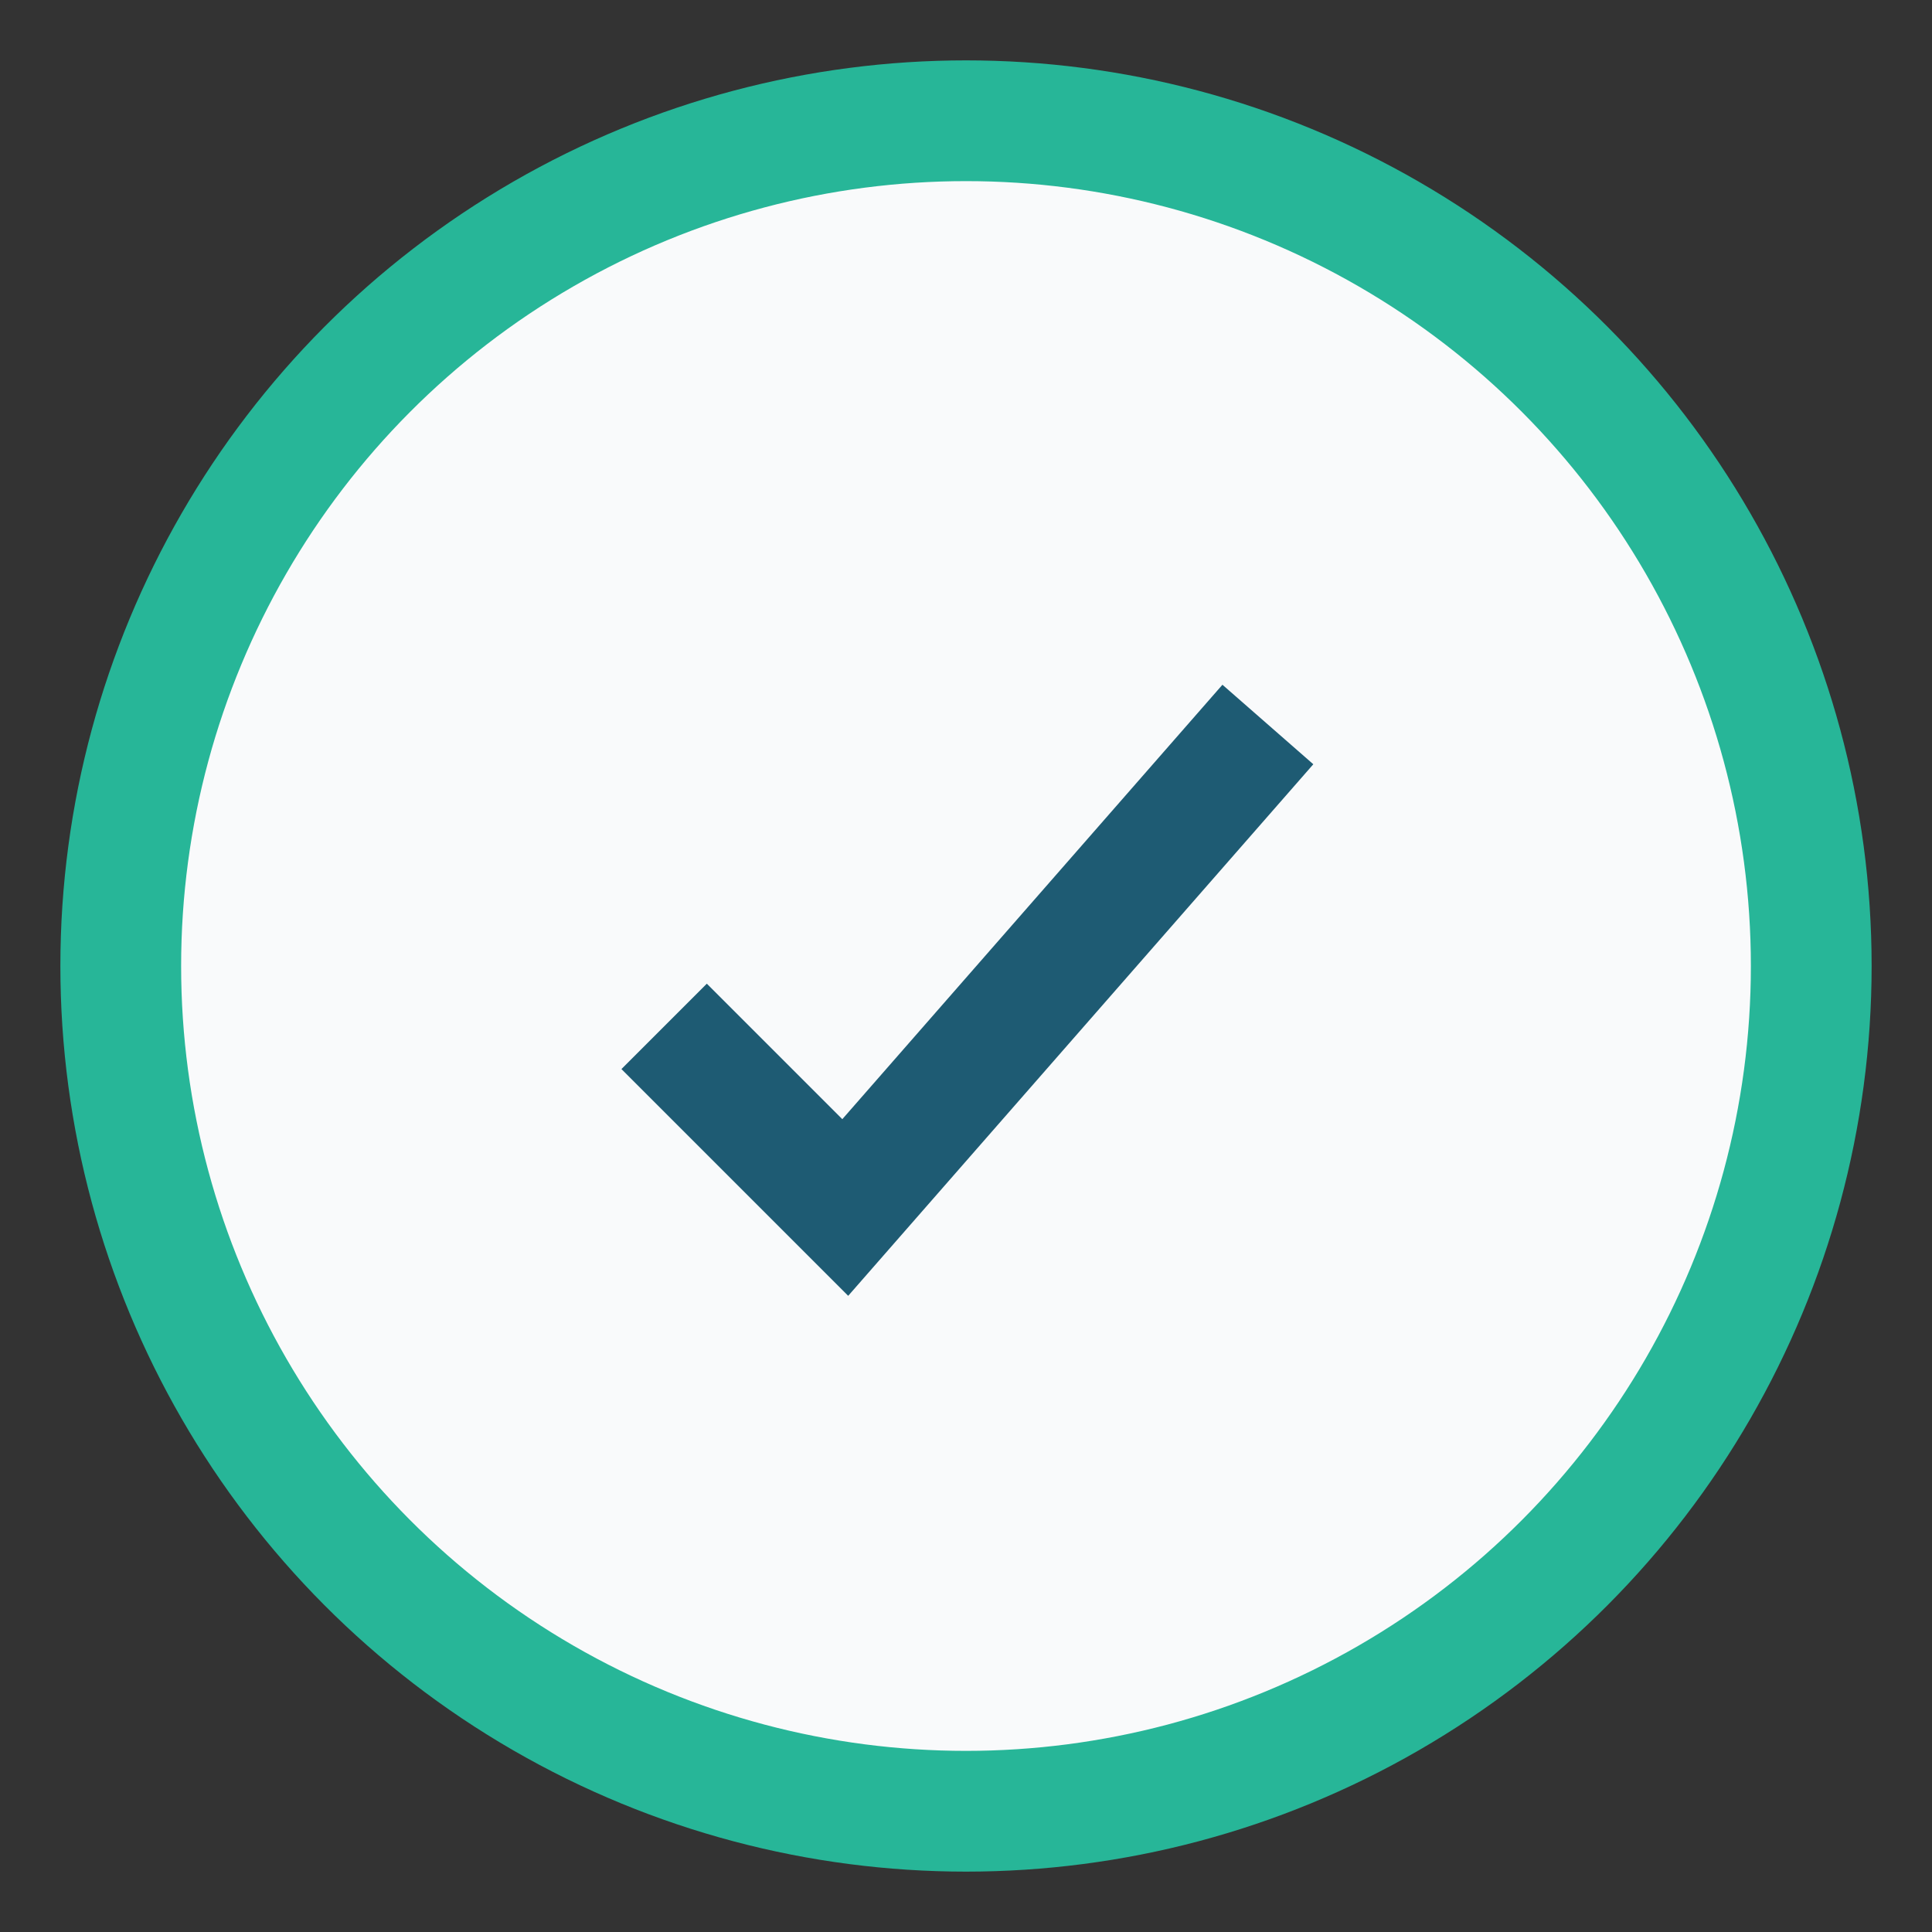
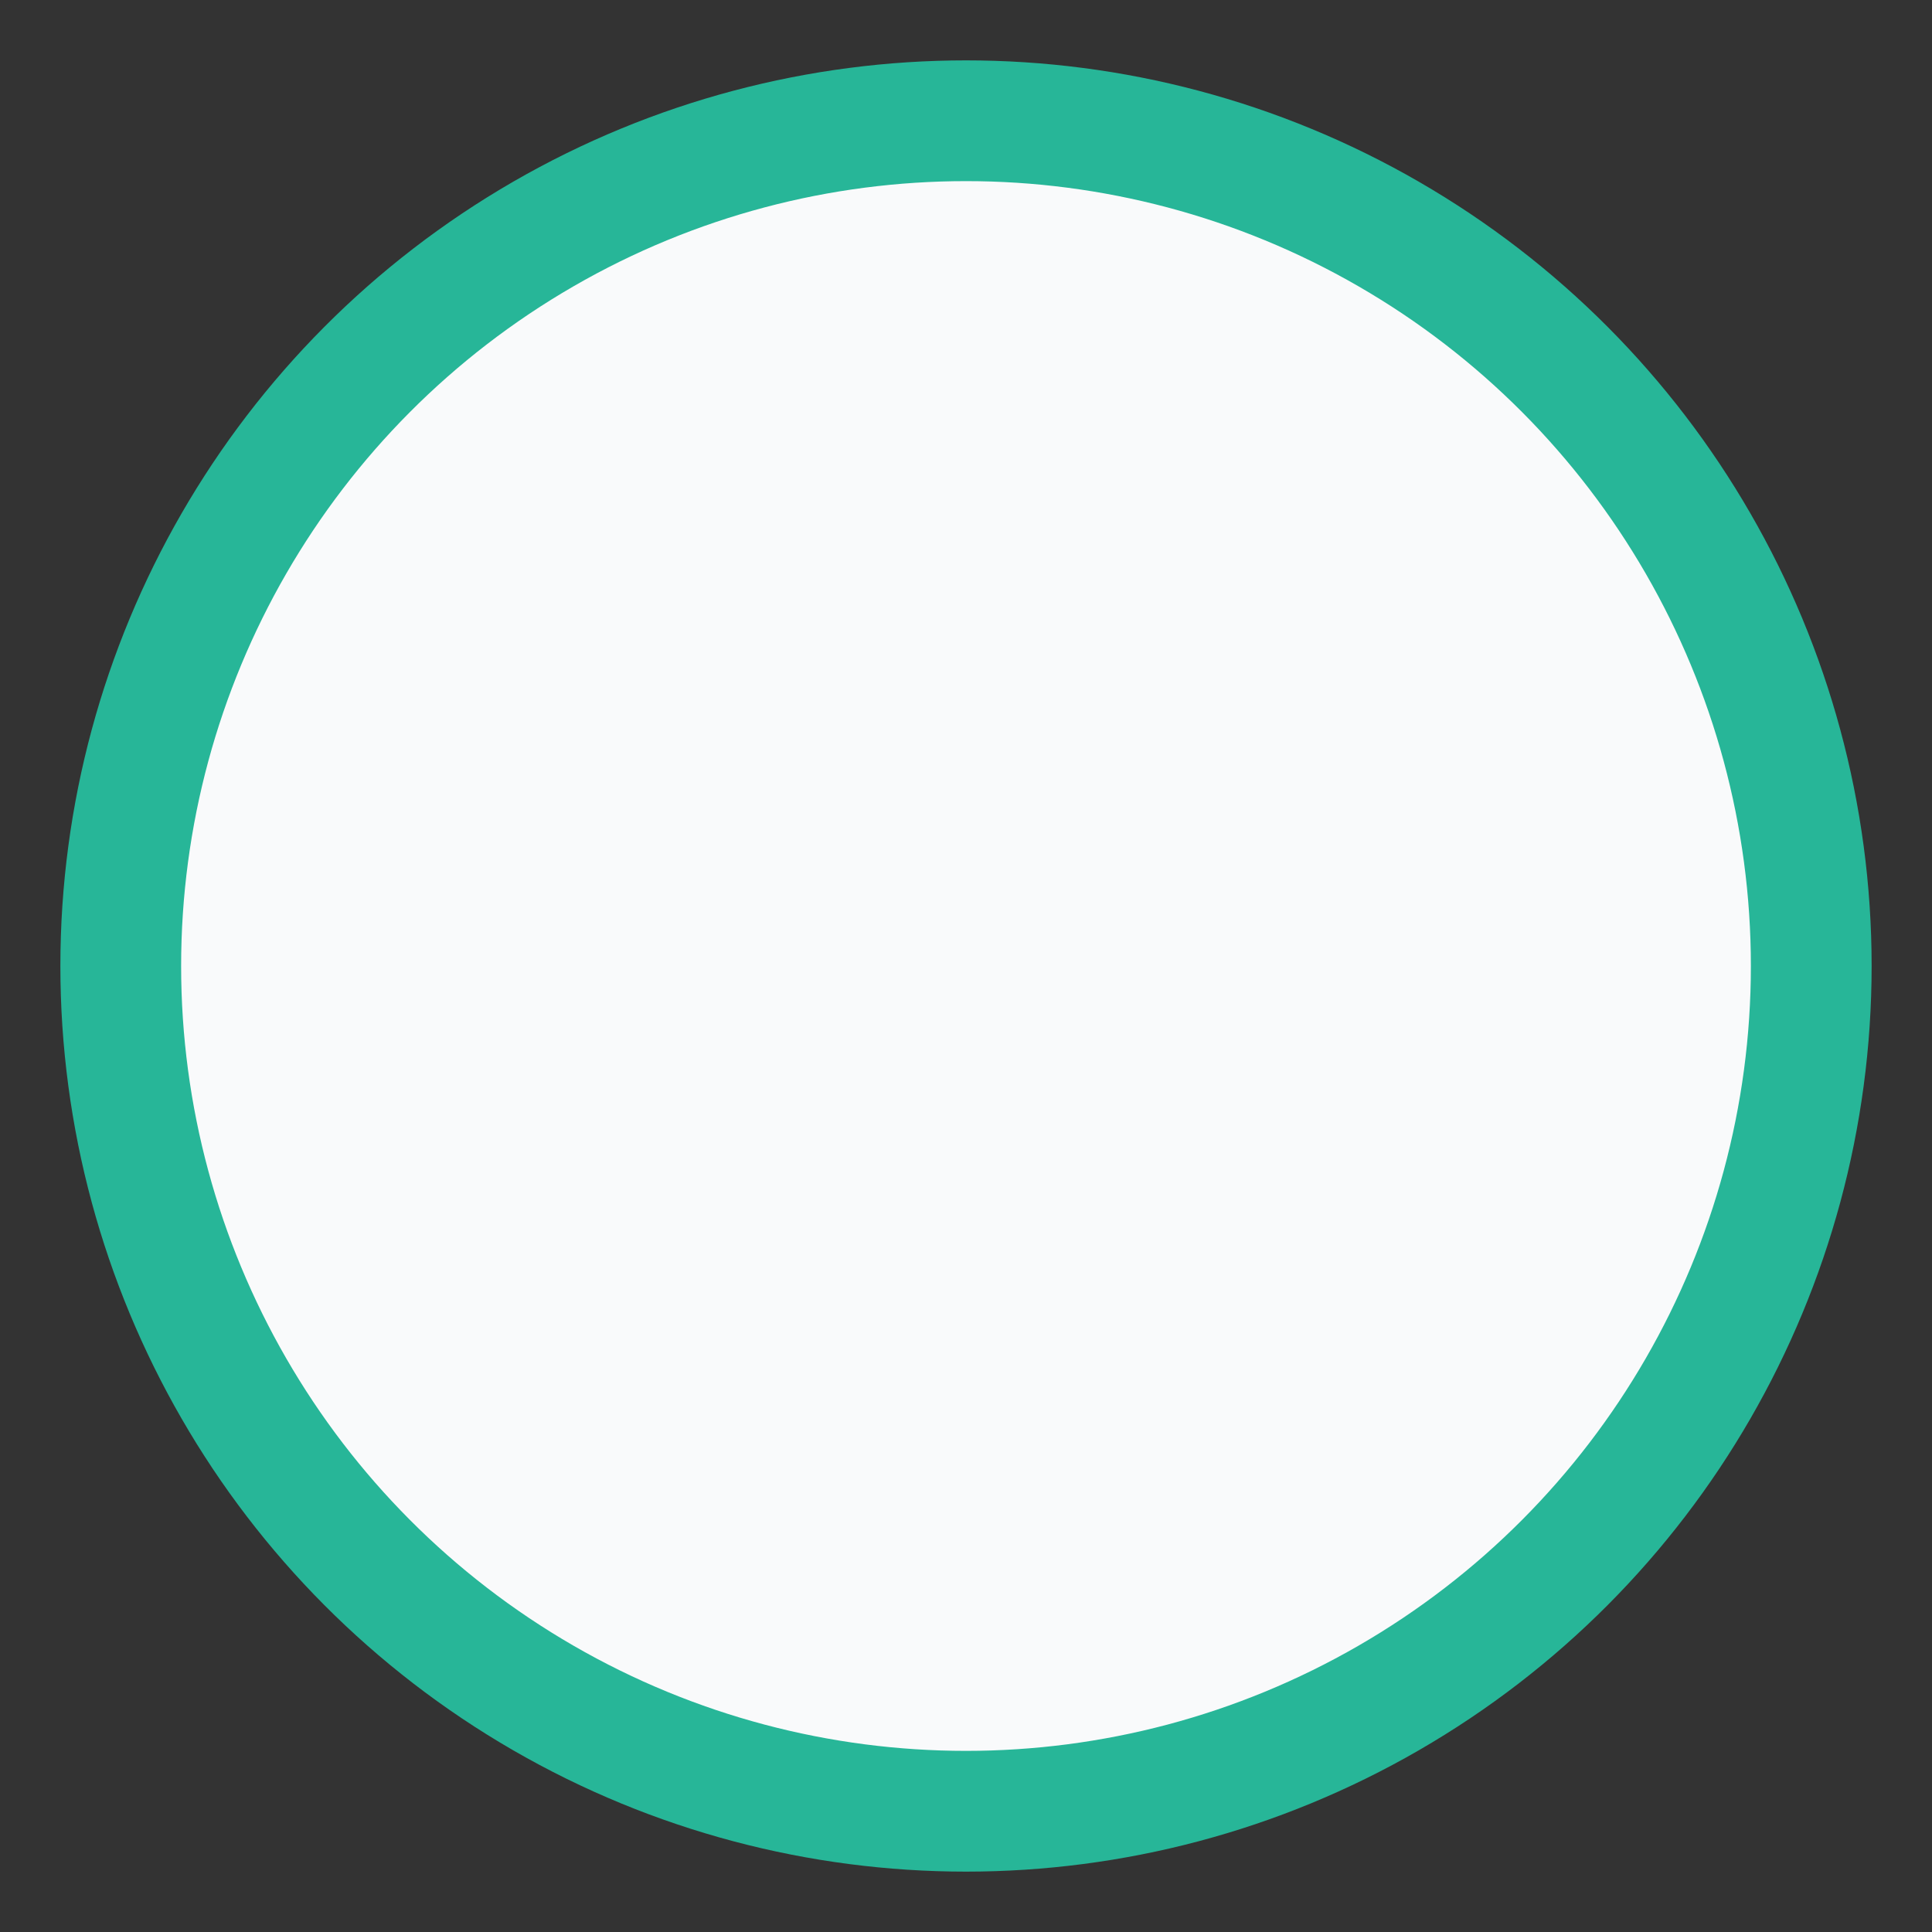
<svg xmlns="http://www.w3.org/2000/svg" width="32" height="32" viewBox="0 0 32 32">
  <rect x="0" y="0" width="32" height="32" fill="#333333" stroke="none" />
  <circle cx="16" cy="16" r="14" fill="#F9FAFB" stroke="#27B698" stroke-width="2" />
-   <path d="M11 17l3 3 7-8" stroke="#1E5B73" stroke-width="2" fill="none" />
</svg>